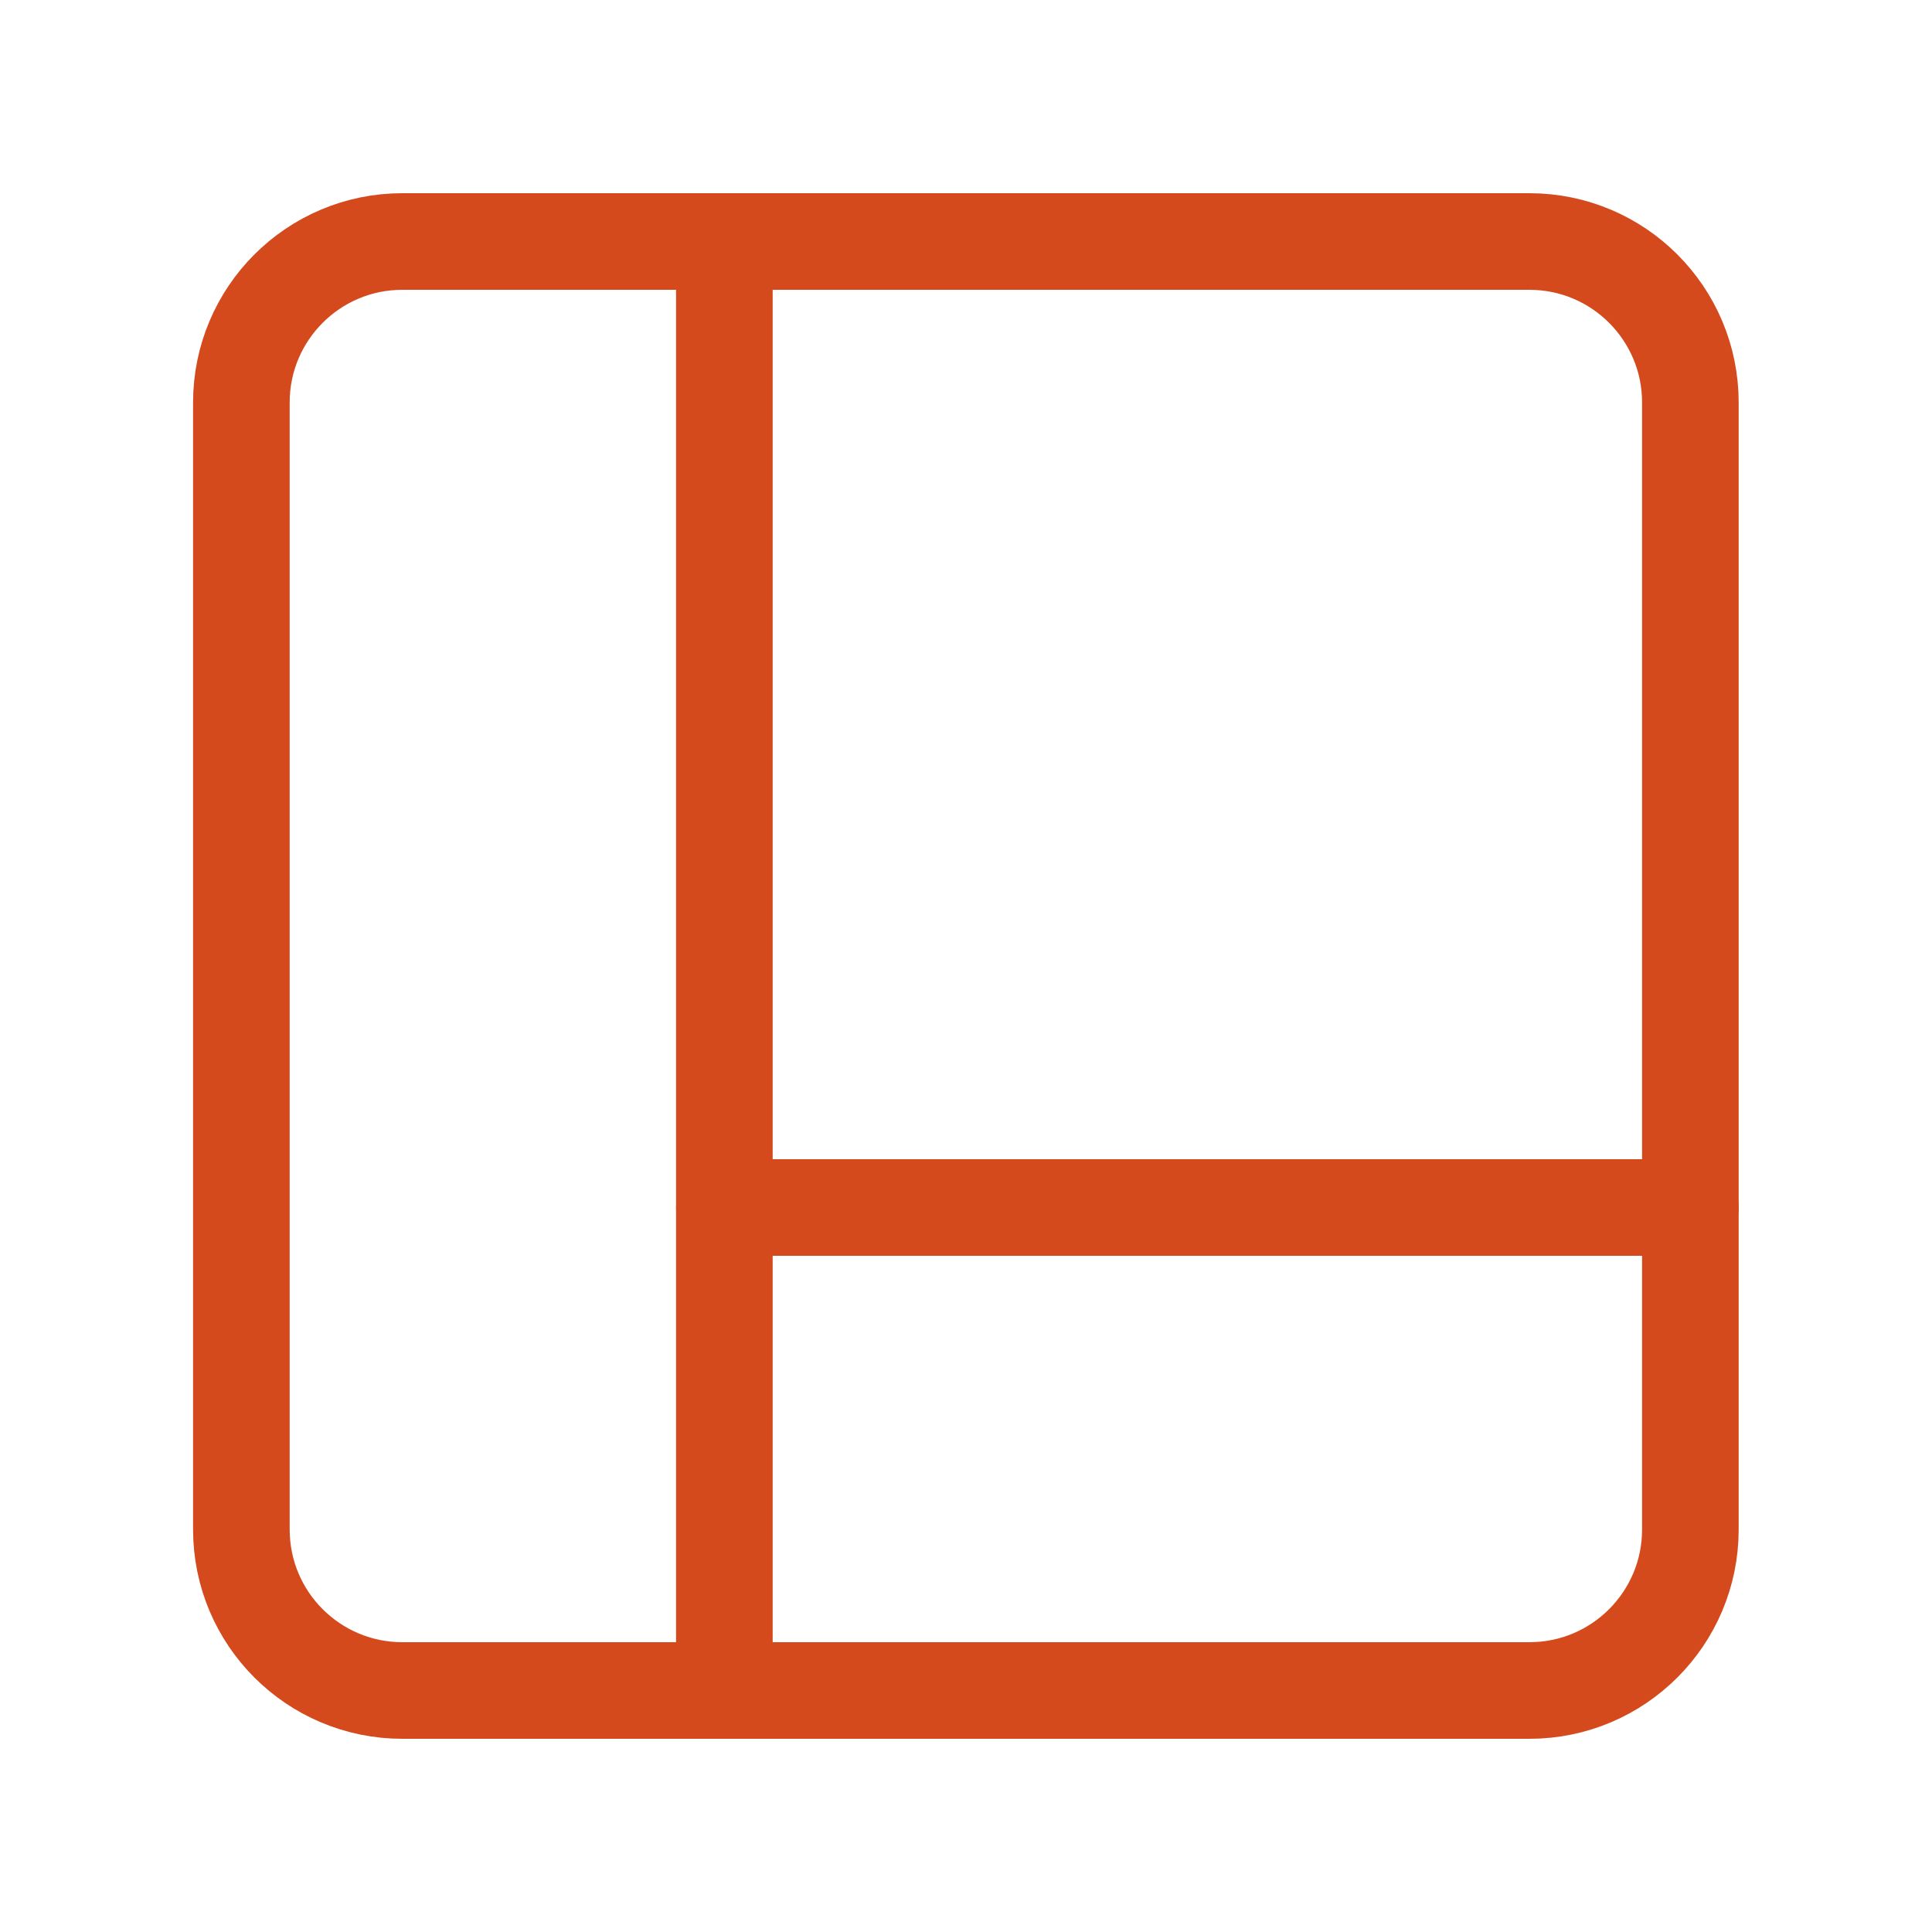
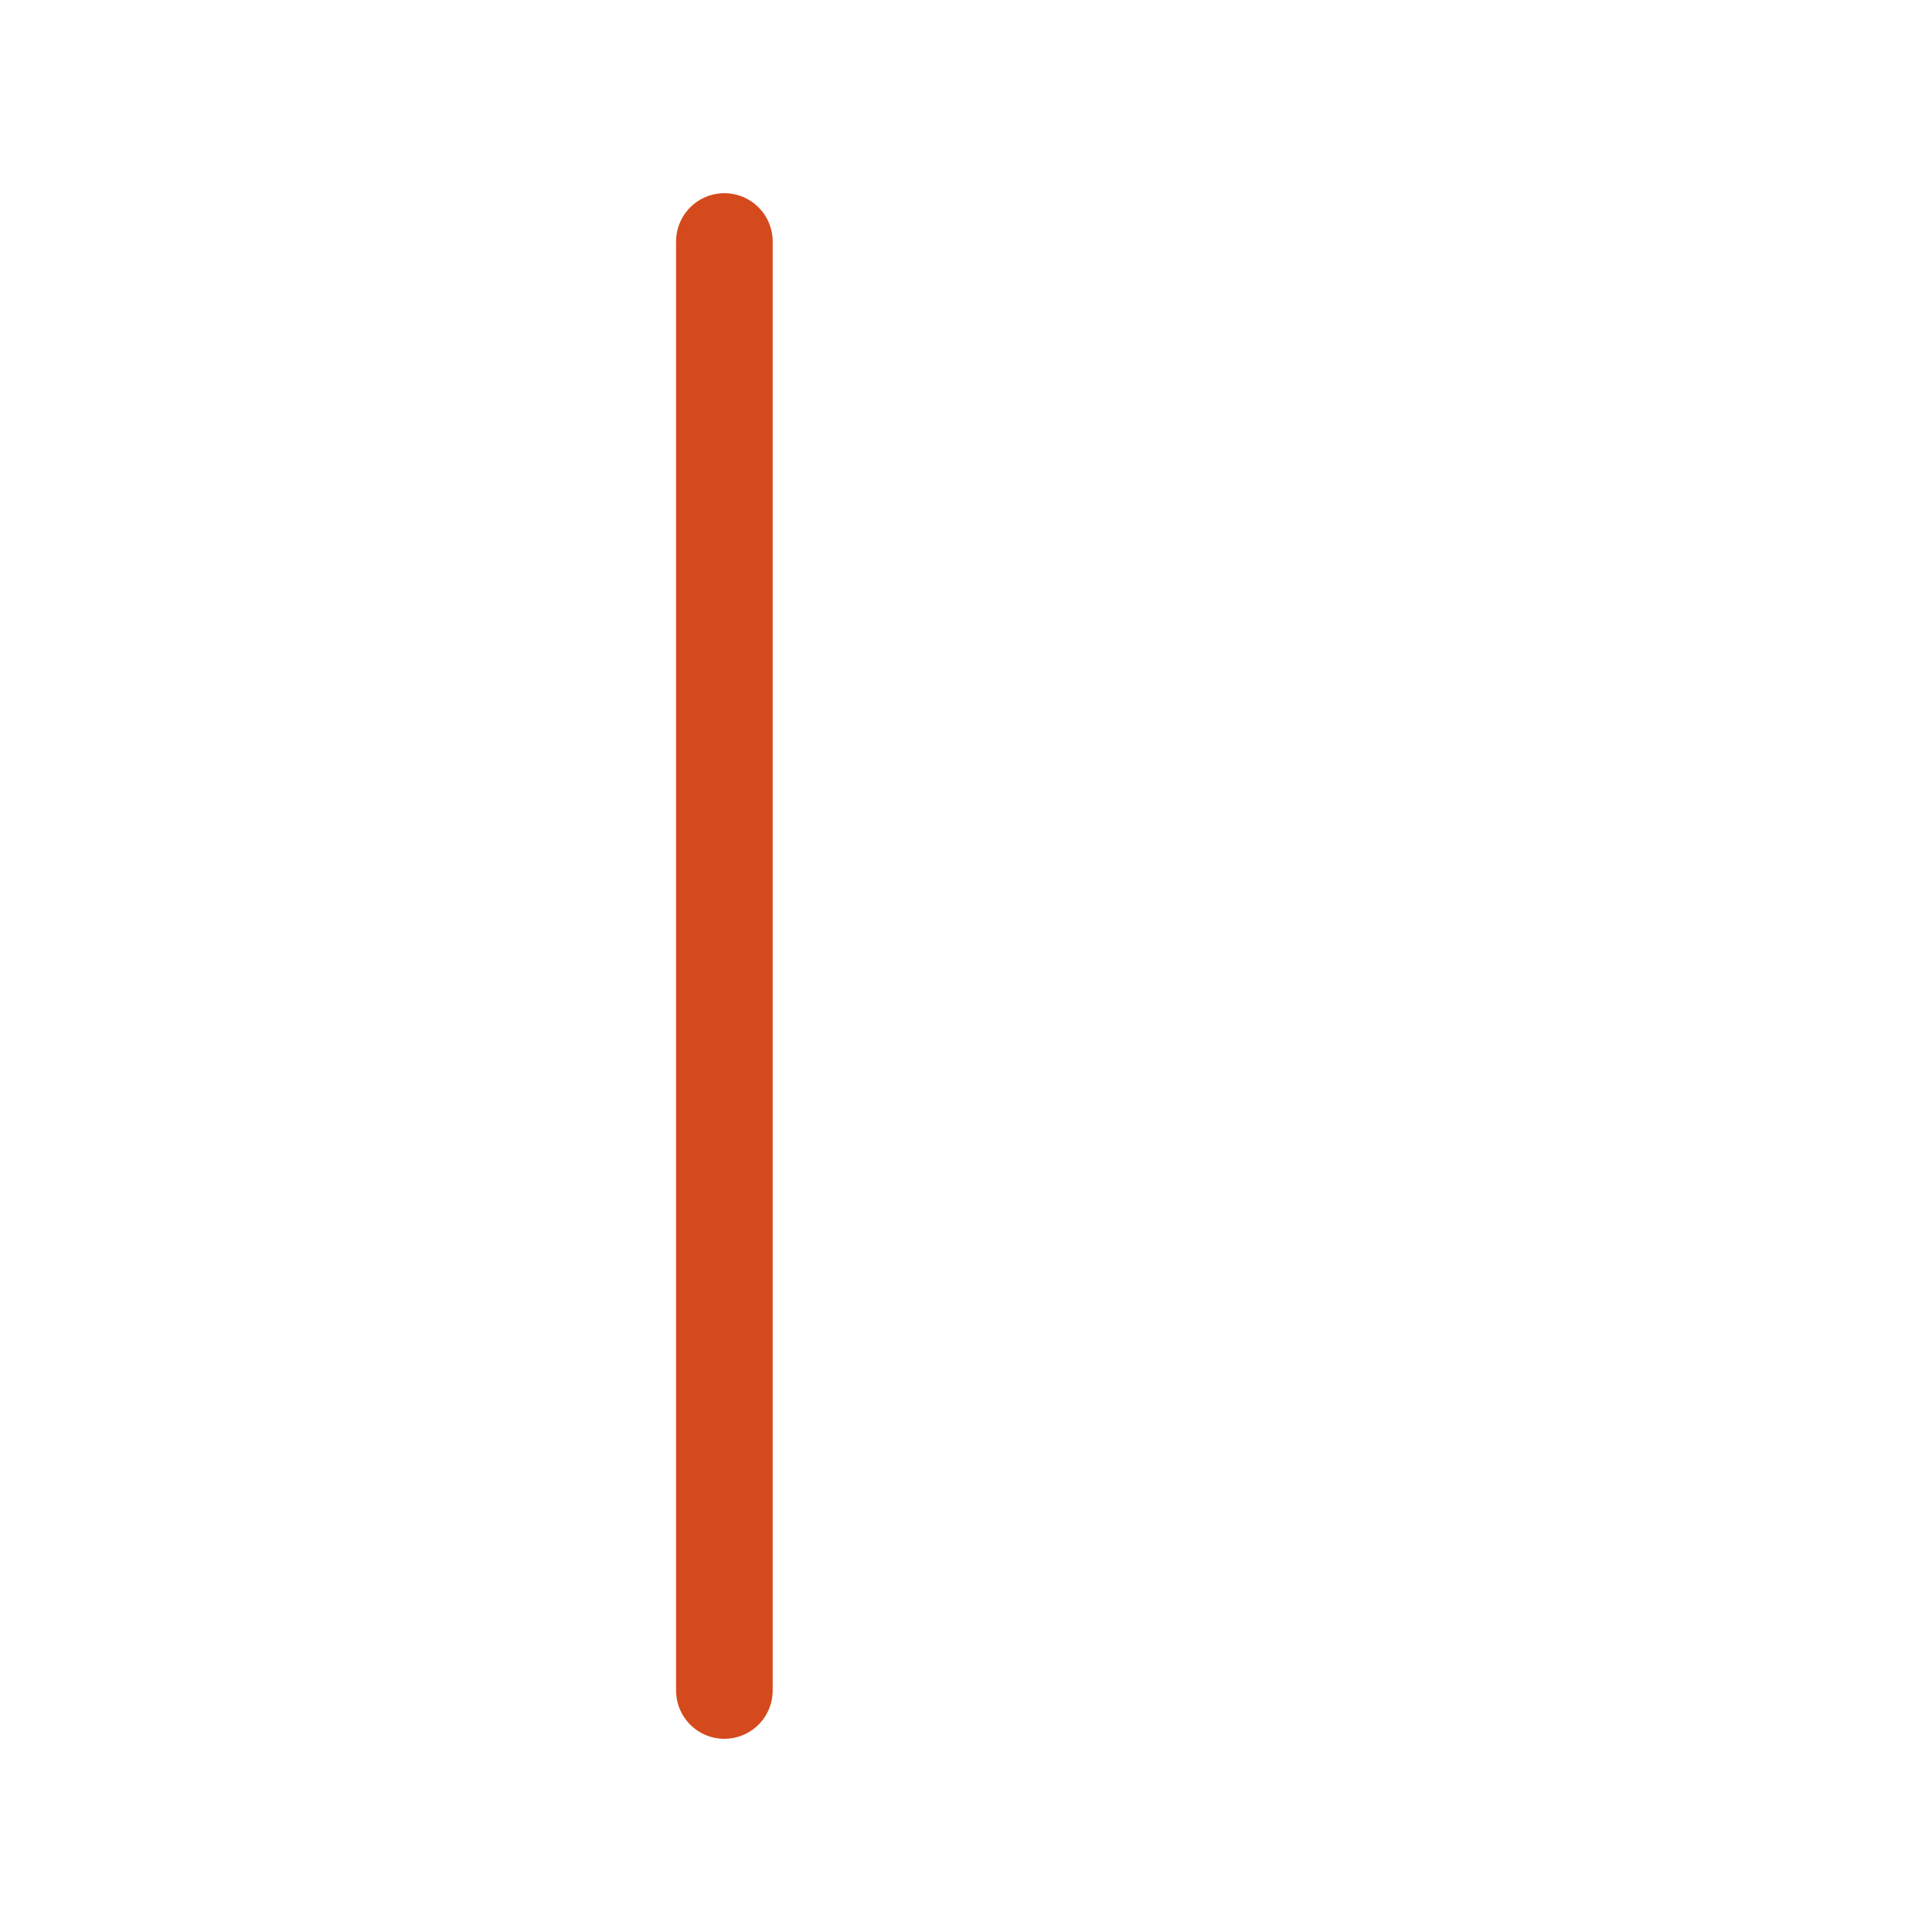
<svg xmlns="http://www.w3.org/2000/svg" width="30" height="30" viewBox="0 0 30 30" fill="none">
-   <path d="M23.748 3.75H6.248C4.867 3.75 3.748 4.869 3.748 6.25V23.75C3.748 25.131 4.867 26.25 6.248 26.25H23.748C25.129 26.25 26.248 25.131 26.248 23.75V6.25C26.248 4.869 25.129 3.75 23.748 3.75Z" stroke="#D44A1C" stroke-width="1.5" stroke-linecap="round" stroke-linejoin="round" />
  <path d="M11.248 3.75V26.25" stroke="#D44A1C" stroke-width="1.5" stroke-linecap="round" stroke-linejoin="round" />
-   <path d="M11.248 18.75H26.248" stroke="#D44A1C" stroke-width="1.5" stroke-linecap="round" stroke-linejoin="round" />
</svg>